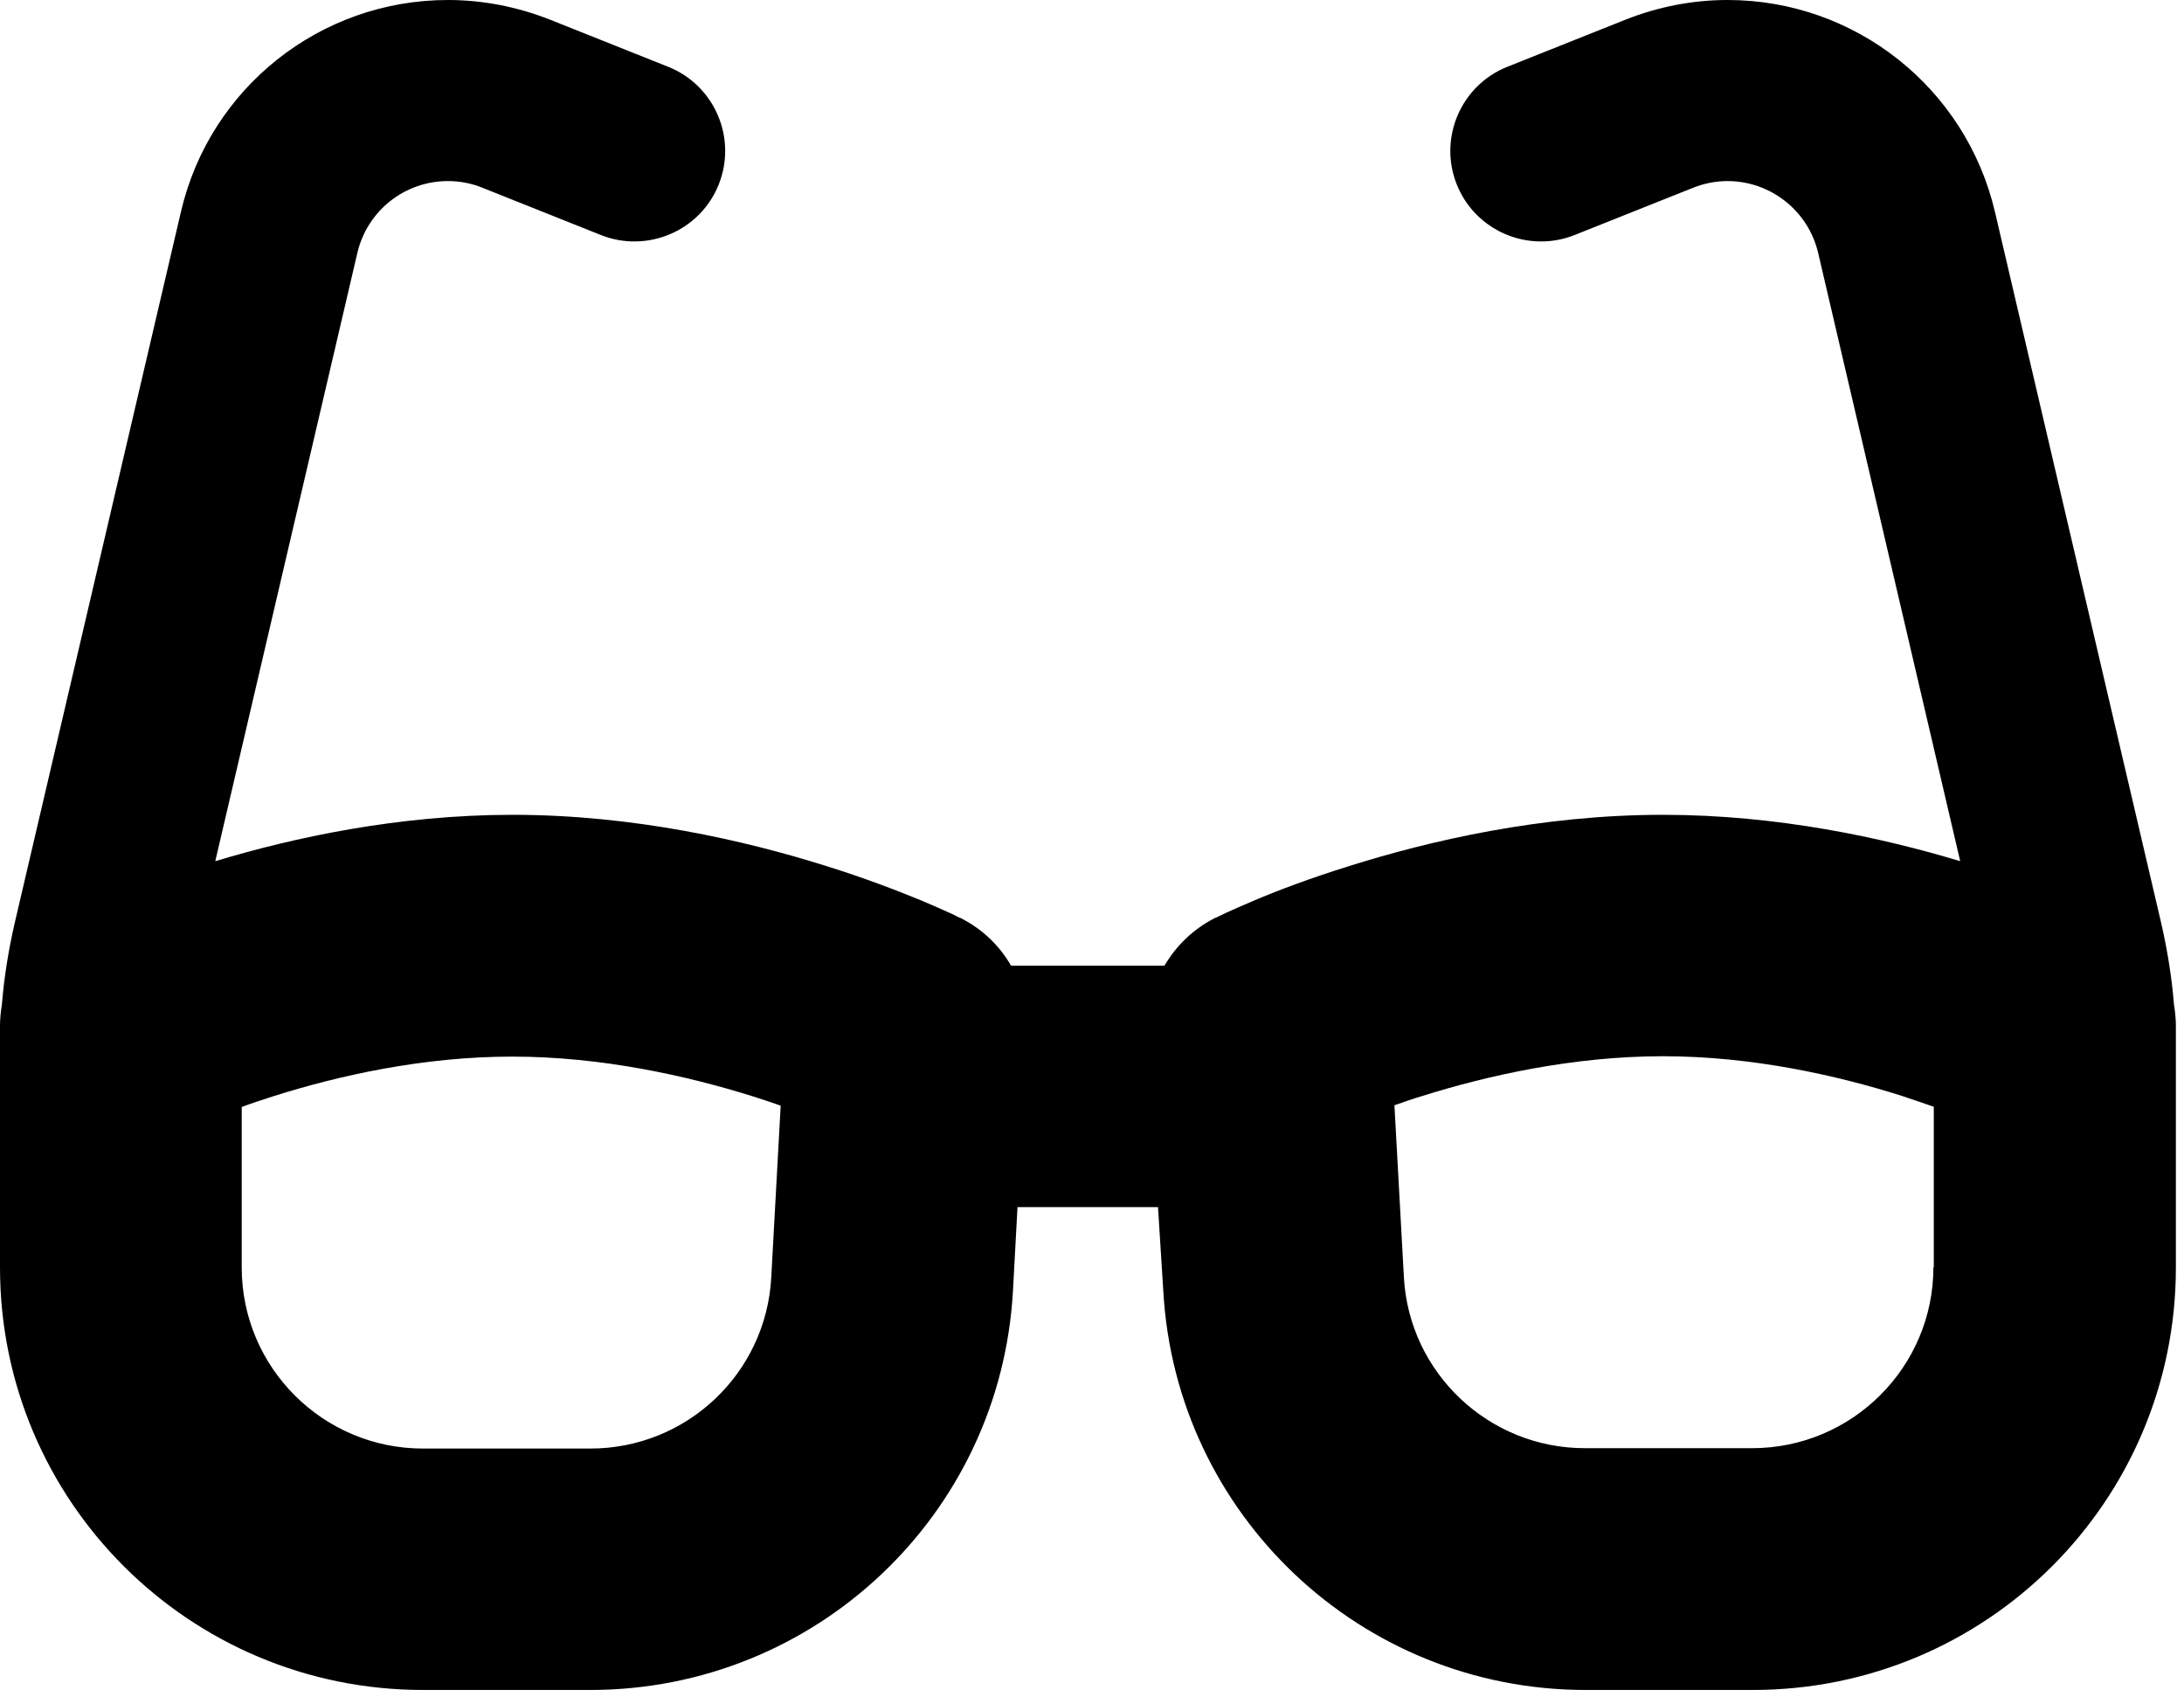
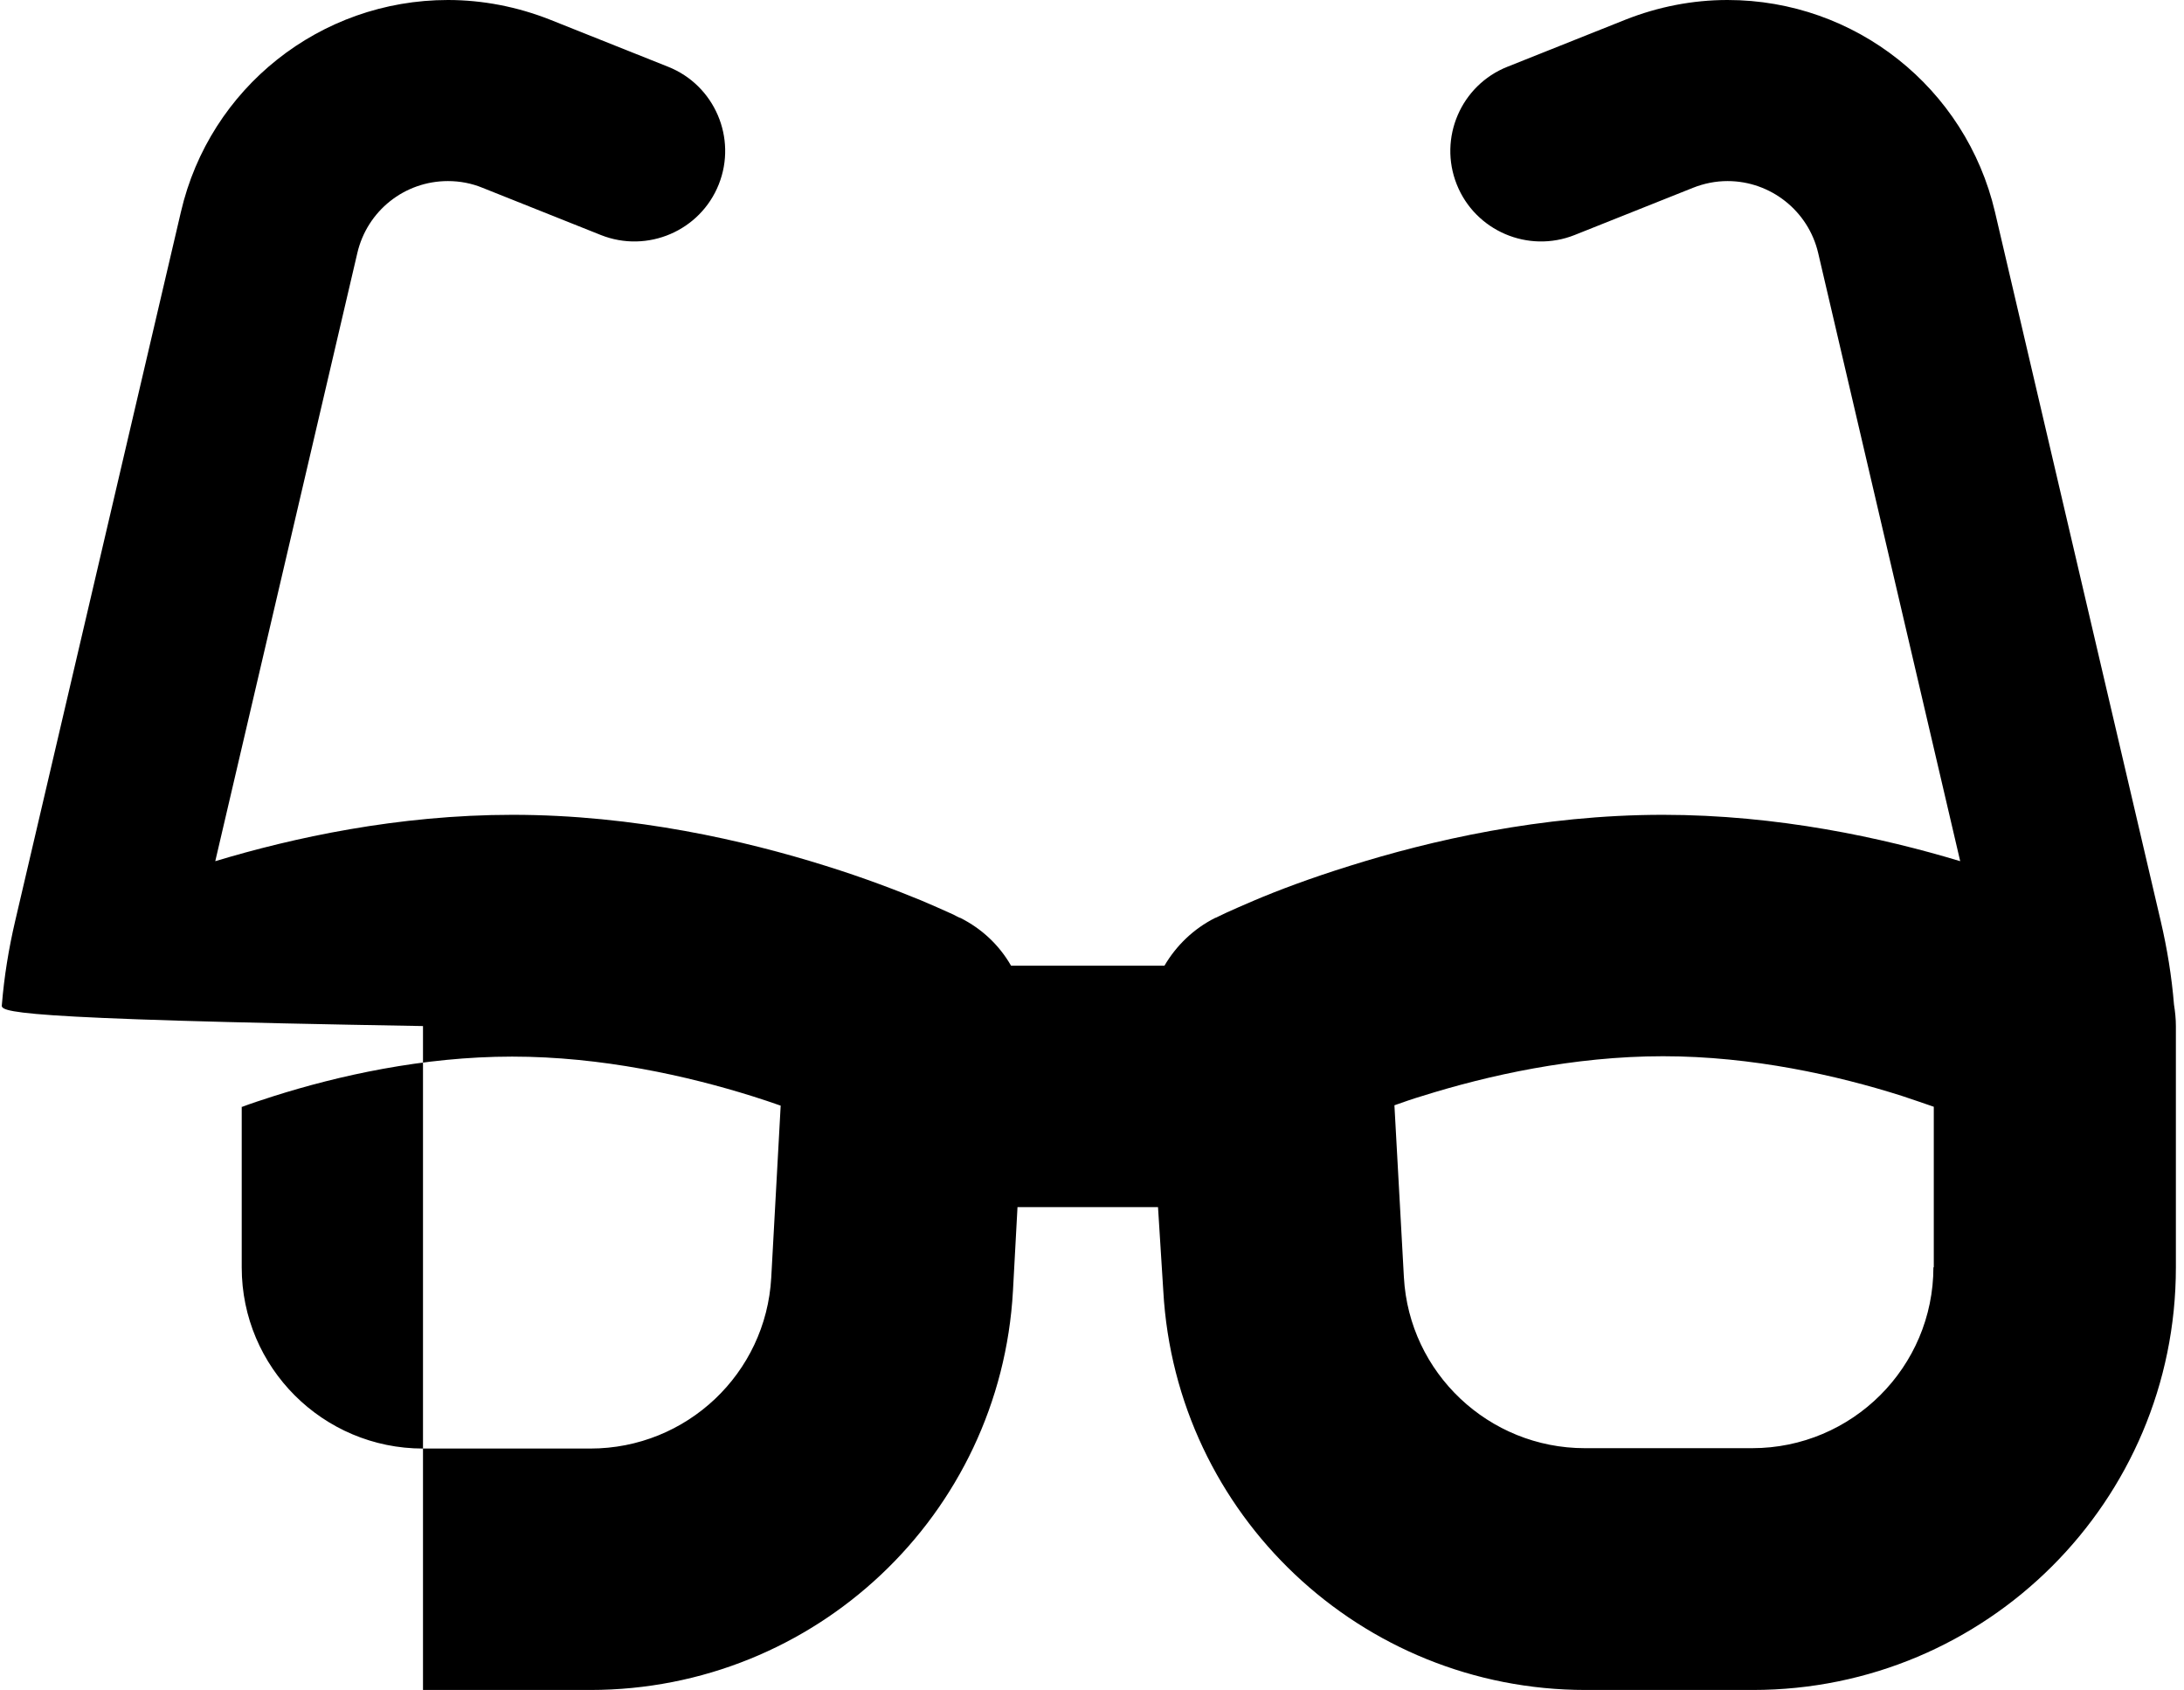
<svg xmlns="http://www.w3.org/2000/svg" width="53" height="41" viewBox="0 0 53 41" fill="none">
-   <path d="M10.87 4.393C9.816 4.393 8.909 5.116 8.671 6.141L5.224 20.893C7.103 20.326 9.651 19.768 12.438 19.768C15.398 19.768 18.102 20.399 20.027 21.003C20.998 21.305 21.796 21.616 22.355 21.845C22.639 21.964 22.859 22.065 23.024 22.138C23.107 22.175 23.171 22.202 23.216 22.23L23.271 22.257L23.29 22.266H23.299C23.831 22.532 24.252 22.934 24.536 23.429H28.258C28.542 22.944 28.963 22.532 29.495 22.266L30.072 23.429C29.495 22.266 29.495 22.266 29.495 22.266H29.504L29.522 22.257L29.577 22.23C29.623 22.211 29.687 22.175 29.77 22.138C29.935 22.065 30.155 21.964 30.439 21.845C30.998 21.607 31.796 21.305 32.767 21.003C34.692 20.399 37.386 19.768 40.356 19.768C43.142 19.768 45.691 20.326 47.569 20.893L44.123 6.141C43.885 5.116 42.968 4.393 41.923 4.393C41.639 4.393 41.355 4.448 41.08 4.558L38.211 5.702C37.084 6.15 35.801 5.601 35.352 4.475C34.903 3.35 35.453 2.068 36.58 1.62L39.449 0.476C40.237 0.165 41.071 0 41.923 0C45.021 0 47.707 2.132 48.413 5.143L52.436 22.349C52.592 23.017 52.702 23.694 52.757 24.371C52.785 24.545 52.803 24.719 52.803 24.893V25.506V29.286V30.75C52.803 36.415 48.211 41 42.538 41H38.477C33.033 41 28.532 36.754 28.23 31.317L28.102 29.286H24.692L24.582 31.317C24.28 36.754 19.779 41 14.326 41H10.265C4.592 41 0 36.415 0 30.75V29.286V25.506V24.893C0 24.719 0.018 24.545 0.046 24.371C0.101 23.694 0.211 23.017 0.367 22.349L4.39 5.143C5.087 2.132 7.772 0 10.87 0C11.714 0 12.557 0.165 13.345 0.476L16.214 1.62C17.341 2.068 17.891 3.35 17.442 4.475C16.993 5.601 15.71 6.15 14.582 5.702L11.714 4.558C11.448 4.448 11.164 4.393 10.87 4.393ZM5.866 26.851V30.75C5.866 33.175 7.837 35.143 10.265 35.143H14.326C16.663 35.143 18.588 33.322 18.716 30.997L18.945 26.824C18.735 26.751 18.496 26.668 18.258 26.595C16.681 26.101 14.601 25.634 12.429 25.634C10.256 25.634 8.194 26.101 6.636 26.595C6.352 26.687 6.095 26.769 5.857 26.86L5.866 26.851ZM46.928 30.75V26.851C46.69 26.769 46.424 26.677 46.149 26.586C44.591 26.092 42.528 25.625 40.356 25.625C38.184 25.625 36.103 26.092 34.527 26.586C34.279 26.659 34.05 26.741 33.839 26.815L34.069 30.988C34.197 33.312 36.131 35.134 38.459 35.134H42.519C44.948 35.134 46.919 33.166 46.919 30.741L46.928 30.75Z" fill="black" />
+   <path d="M10.87 4.393C9.816 4.393 8.909 5.116 8.671 6.141L5.224 20.893C7.103 20.326 9.651 19.768 12.438 19.768C15.398 19.768 18.102 20.399 20.027 21.003C20.998 21.305 21.796 21.616 22.355 21.845C22.639 21.964 22.859 22.065 23.024 22.138C23.107 22.175 23.171 22.202 23.216 22.23L23.271 22.257L23.29 22.266H23.299C23.831 22.532 24.252 22.934 24.536 23.429H28.258C28.542 22.944 28.963 22.532 29.495 22.266L30.072 23.429C29.495 22.266 29.495 22.266 29.495 22.266H29.504L29.522 22.257L29.577 22.23C29.623 22.211 29.687 22.175 29.77 22.138C29.935 22.065 30.155 21.964 30.439 21.845C30.998 21.607 31.796 21.305 32.767 21.003C34.692 20.399 37.386 19.768 40.356 19.768C43.142 19.768 45.691 20.326 47.569 20.893L44.123 6.141C43.885 5.116 42.968 4.393 41.923 4.393C41.639 4.393 41.355 4.448 41.08 4.558L38.211 5.702C37.084 6.15 35.801 5.601 35.352 4.475C34.903 3.35 35.453 2.068 36.58 1.62L39.449 0.476C40.237 0.165 41.071 0 41.923 0C45.021 0 47.707 2.132 48.413 5.143L52.436 22.349C52.592 23.017 52.702 23.694 52.757 24.371C52.785 24.545 52.803 24.719 52.803 24.893V25.506V29.286V30.75C52.803 36.415 48.211 41 42.538 41H38.477C33.033 41 28.532 36.754 28.23 31.317L28.102 29.286H24.692L24.582 31.317C24.28 36.754 19.779 41 14.326 41H10.265V29.286V25.506V24.893C0 24.719 0.018 24.545 0.046 24.371C0.101 23.694 0.211 23.017 0.367 22.349L4.39 5.143C5.087 2.132 7.772 0 10.87 0C11.714 0 12.557 0.165 13.345 0.476L16.214 1.62C17.341 2.068 17.891 3.35 17.442 4.475C16.993 5.601 15.71 6.15 14.582 5.702L11.714 4.558C11.448 4.448 11.164 4.393 10.87 4.393ZM5.866 26.851V30.75C5.866 33.175 7.837 35.143 10.265 35.143H14.326C16.663 35.143 18.588 33.322 18.716 30.997L18.945 26.824C18.735 26.751 18.496 26.668 18.258 26.595C16.681 26.101 14.601 25.634 12.429 25.634C10.256 25.634 8.194 26.101 6.636 26.595C6.352 26.687 6.095 26.769 5.857 26.86L5.866 26.851ZM46.928 30.75V26.851C46.69 26.769 46.424 26.677 46.149 26.586C44.591 26.092 42.528 25.625 40.356 25.625C38.184 25.625 36.103 26.092 34.527 26.586C34.279 26.659 34.05 26.741 33.839 26.815L34.069 30.988C34.197 33.312 36.131 35.134 38.459 35.134H42.519C44.948 35.134 46.919 33.166 46.919 30.741L46.928 30.75Z" fill="black" />
</svg>